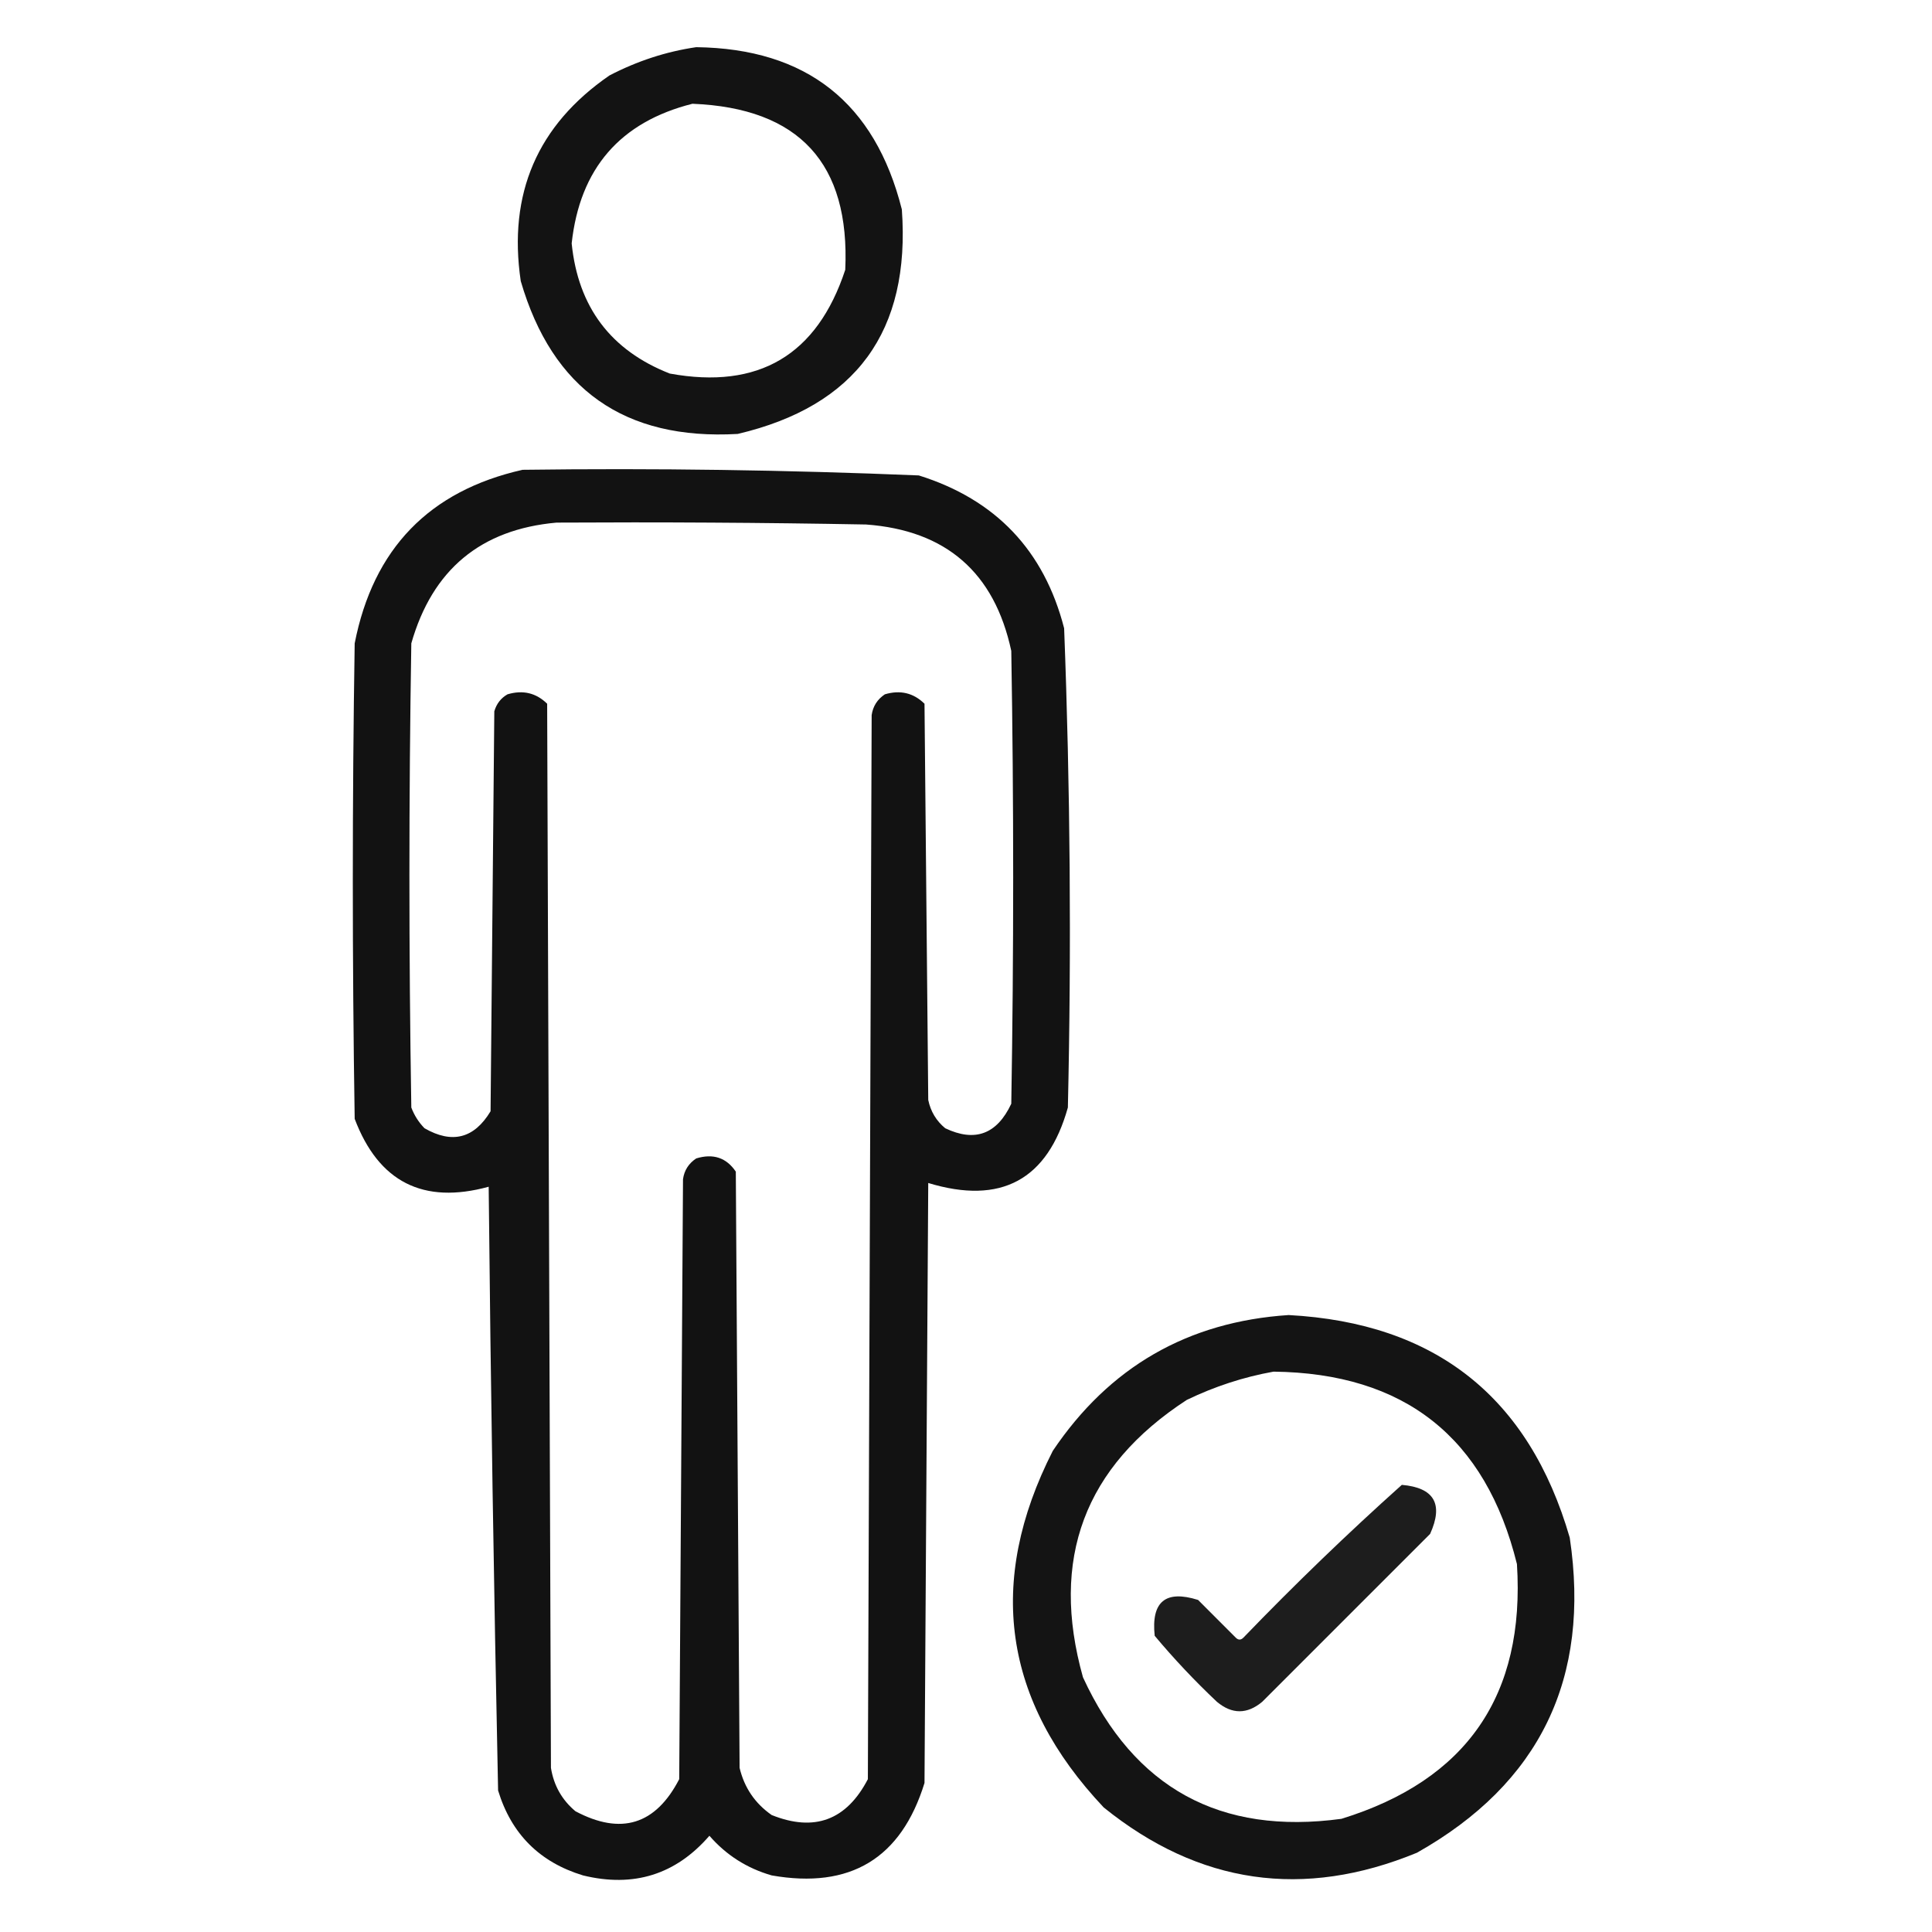
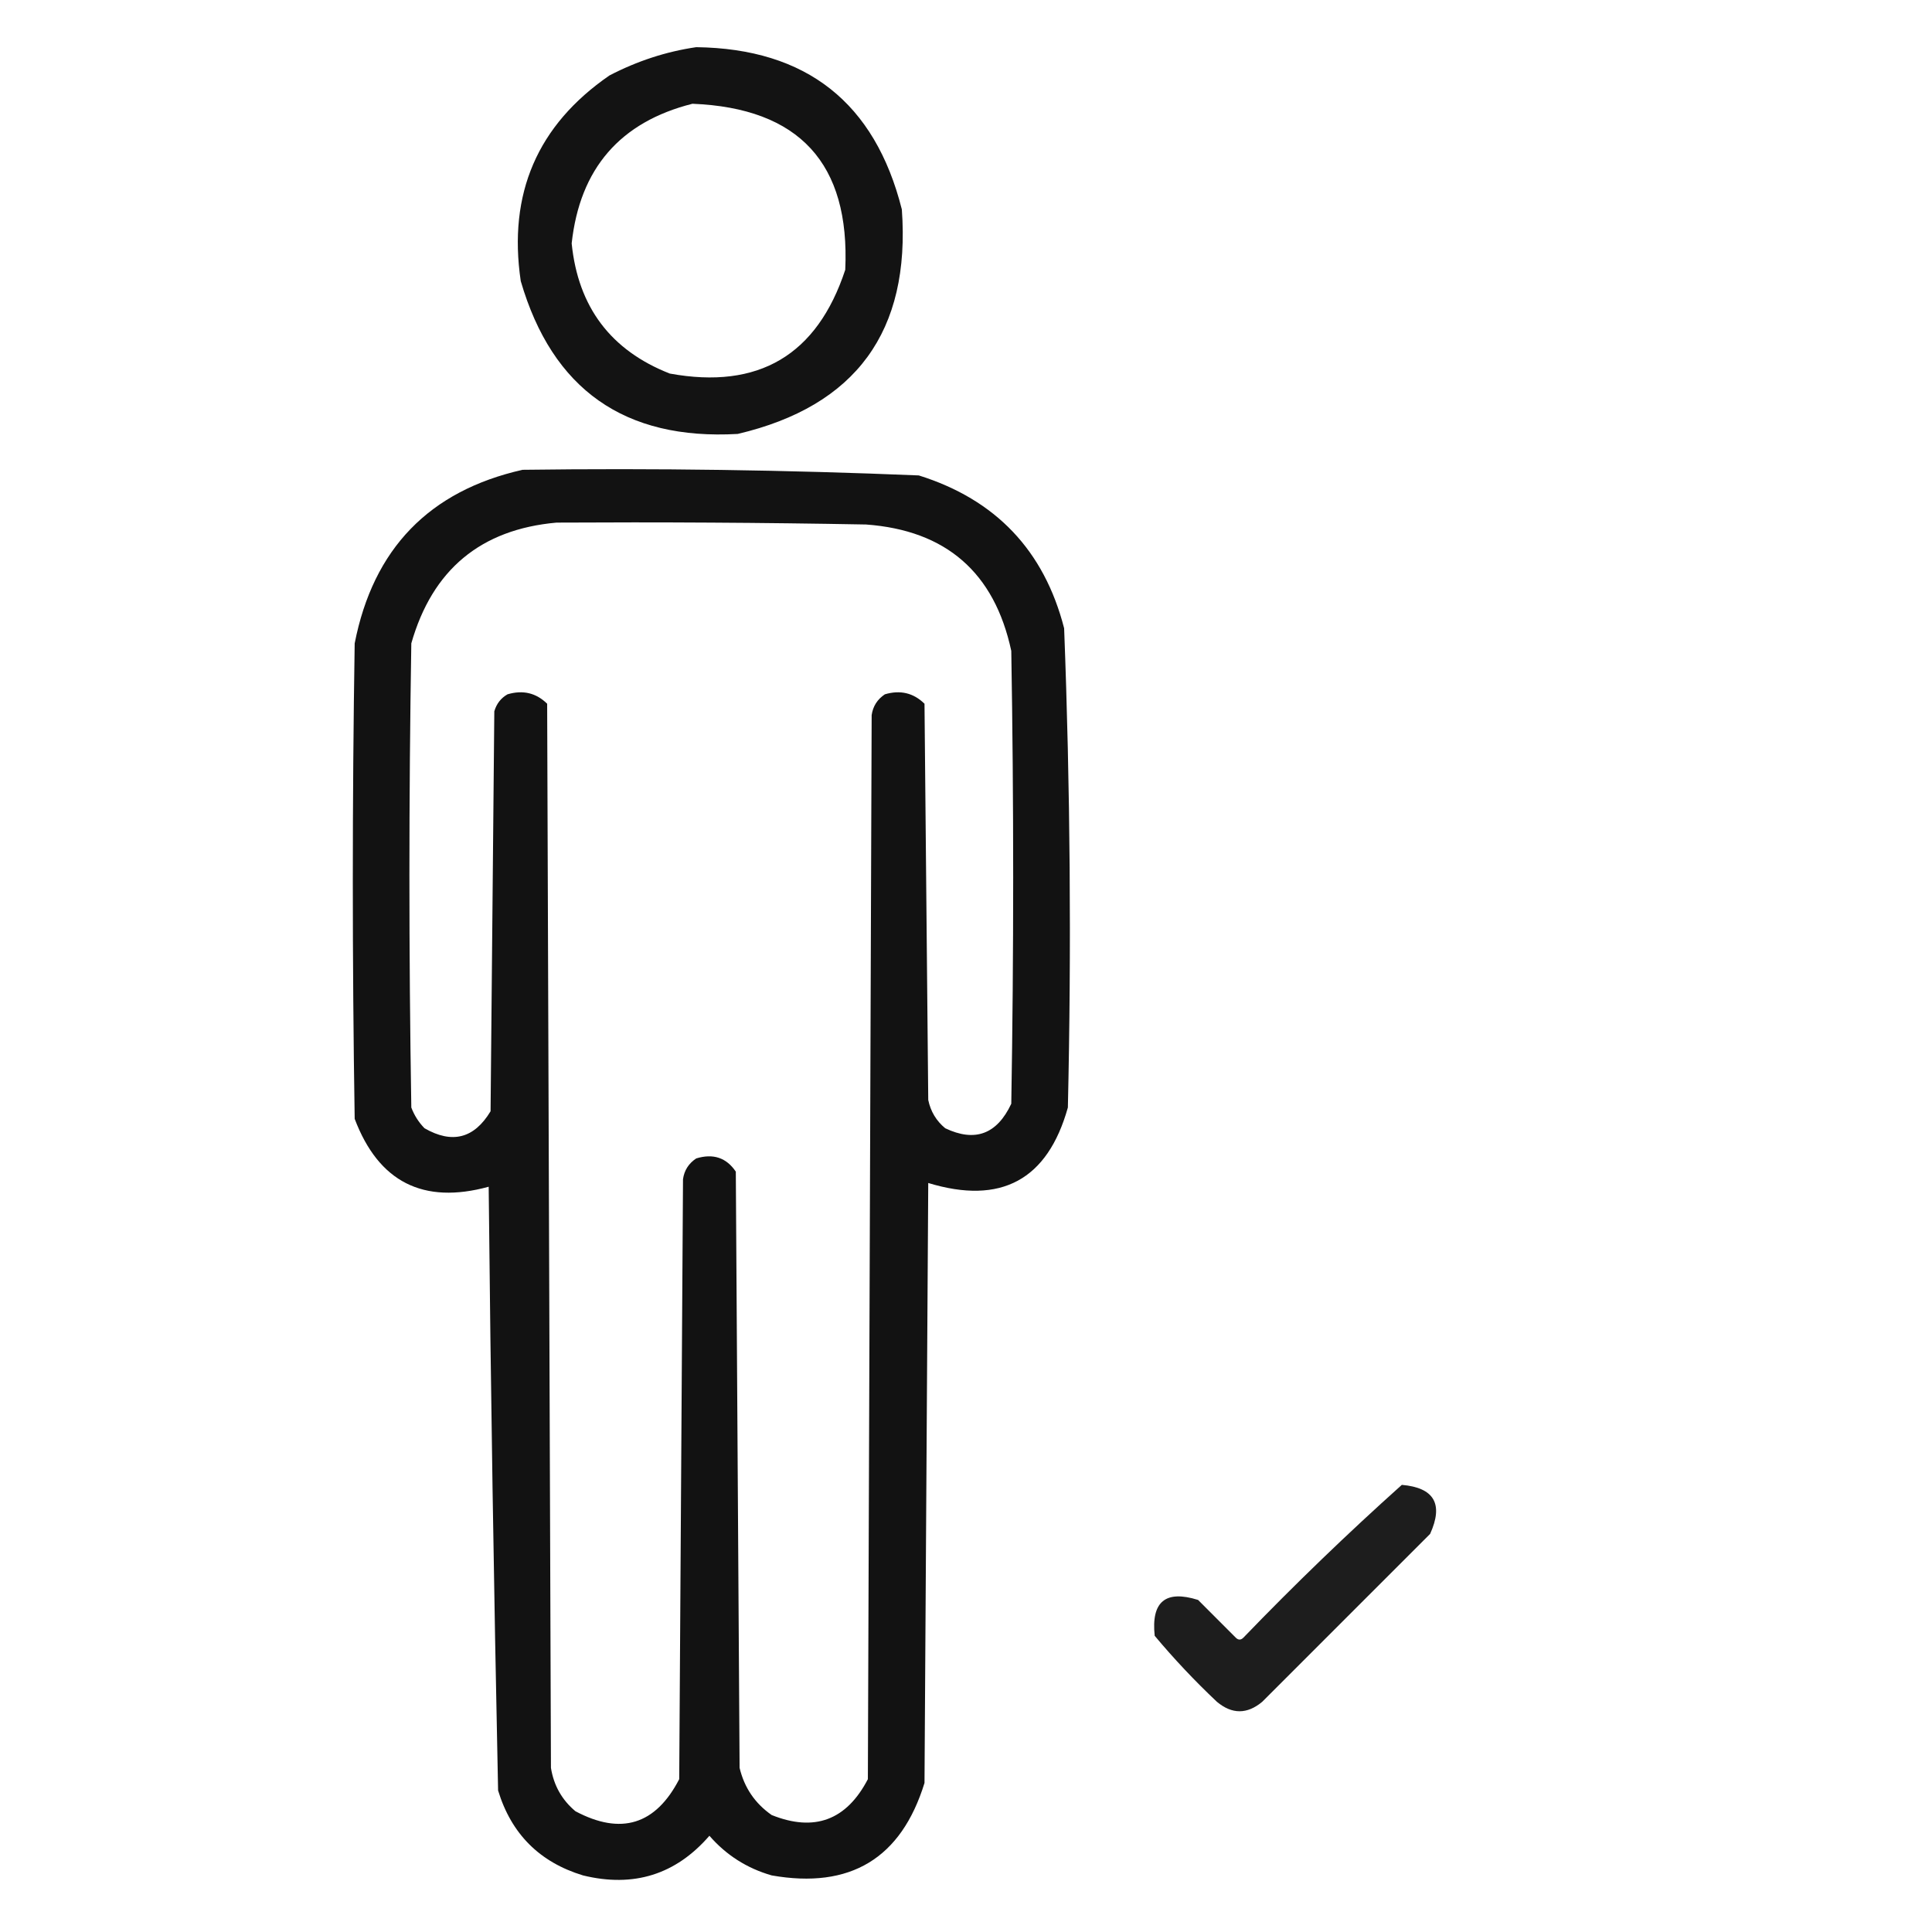
<svg xmlns="http://www.w3.org/2000/svg" xmlns:xlink="http://www.w3.org/1999/xlink" width="48px" height="48px" viewBox="0 0 48 48" version="1.1">
  <defs>
    <filter id="alpha" filterUnits="objectBoundingBox" x="0%" y="0%" width="100%" height="100%">
      <feColorMatrix type="matrix" in="SourceGraphic" values="0 0 0 0 1 0 0 0 0 1 0 0 0 0 1 0 0 0 1 0" />
    </filter>
    <mask id="mask0">
      <g filter="url(#alpha)">
        <rect x="0" y="0" width="48" height="48" style="fill:rgb(0%,0%,0%);fill-opacity:0.922;stroke:none;" />
      </g>
    </mask>
    <clipPath id="clip1">
      <rect x="0" y="0" width="48" height="48" />
    </clipPath>
    <g id="surface5" clip-path="url(#clip1)">
      <path style=" stroke:none;fill-rule:evenodd;fill:rgb(0%,0%,0%);fill-opacity:1;" d="M 17.297 1.172 C 20.035 1.207 21.738 2.551 22.406 5.203 C 22.625 8.23 21.266 10.09 18.328 10.781 C 15.52 10.941 13.723 9.676 12.938 6.984 C 12.617 4.812 13.352 3.109 15.141 1.875 C 15.832 1.516 16.551 1.281 17.297 1.172 Z M 17.203 2.578 C 19.855 2.684 21.121 4.059 21 6.703 C 20.301 8.824 18.848 9.684 16.641 9.281 C 15.176 8.707 14.363 7.629 14.203 6.047 C 14.406 4.188 15.406 3.031 17.203 2.578 Z M 17.203 2.578 " />
    </g>
    <mask id="mask1">
      <g filter="url(#alpha)">
        <rect x="0" y="0" width="48" height="48" style="fill:rgb(0%,0%,0%);fill-opacity:0.929;stroke:none;" />
      </g>
    </mask>
    <clipPath id="clip2">
      <rect x="0" y="0" width="48" height="48" />
    </clipPath>
    <g id="surface8" clip-path="url(#clip2)">
      <path style=" stroke:none;fill-rule:evenodd;fill:rgb(0%,0%,0%);fill-opacity:1;" d="M 12.984 11.672 C 16.27 11.629 19.551 11.676 22.828 11.812 C 24.738 12.41 25.941 13.676 26.438 15.609 C 26.59 19.574 26.621 23.543 26.531 27.516 C 26.027 29.316 24.871 29.941 23.062 29.391 C 23.031 34.359 23 39.328 22.969 44.297 C 22.391 46.172 21.125 46.938 19.172 46.594 C 18.559 46.418 18.043 46.09 17.625 45.609 C 16.789 46.574 15.742 46.902 14.484 46.594 C 13.406 46.266 12.703 45.562 12.375 44.484 C 12.27 39.488 12.191 34.488 12.141 29.484 C 10.516 29.93 9.406 29.367 8.812 27.797 C 8.75 23.859 8.75 19.922 8.812 15.984 C 9.273 13.633 10.664 12.195 12.984 11.672 Z M 13.828 12.984 C 16.391 12.969 18.953 12.984 21.516 13.031 C 23.504 13.176 24.707 14.223 25.125 16.172 C 25.188 19.922 25.188 23.672 25.125 27.422 C 24.77 28.18 24.223 28.383 23.484 28.031 C 23.262 27.848 23.121 27.613 23.062 27.328 C 23.031 24.047 23 20.766 22.969 17.484 C 22.695 17.215 22.367 17.137 21.984 17.25 C 21.797 17.375 21.688 17.547 21.656 17.766 C 21.625 26.578 21.594 35.391 21.562 44.203 C 21.031 45.223 20.234 45.52 19.172 45.094 C 18.758 44.805 18.492 44.414 18.375 43.922 C 18.344 38.984 18.312 34.047 18.281 29.109 C 18.047 28.762 17.719 28.652 17.297 28.781 C 17.109 28.906 17 29.078 16.969 29.297 C 16.938 34.266 16.906 39.234 16.875 44.203 C 16.289 45.336 15.43 45.602 14.297 45 C 13.961 44.719 13.758 44.359 13.688 43.922 C 13.656 35.109 13.625 26.297 13.594 17.484 C 13.32 17.215 12.992 17.137 12.609 17.25 C 12.445 17.344 12.336 17.484 12.281 17.672 C 12.25 20.984 12.219 24.297 12.188 27.609 C 11.781 28.285 11.234 28.426 10.547 28.031 C 10.402 27.883 10.293 27.711 10.219 27.516 C 10.156 23.672 10.156 19.828 10.219 15.984 C 10.742 14.152 11.945 13.152 13.828 12.984 Z M 13.828 12.984 " />
    </g>
    <mask id="mask2">
      <g filter="url(#alpha)">
        <rect x="0" y="0" width="48" height="48" style="fill:rgb(0%,0%,0%);fill-opacity:0.918;stroke:none;" />
      </g>
    </mask>
    <clipPath id="clip3">
-       <rect x="0" y="0" width="48" height="48" />
-     </clipPath>
+       </clipPath>
    <g id="surface11" clip-path="url(#clip3)">
-       <path style=" stroke:none;fill-rule:evenodd;fill:rgb(0%,0%,0%);fill-opacity:1;" d="M 32.016 32.672 C 35.66 32.867 37.988 34.711 39 38.203 C 39.523 41.699 38.258 44.309 35.203 46.031 C 32.383 47.191 29.789 46.816 27.422 44.906 C 24.922 42.258 24.5 39.305 26.156 36.047 C 27.559 33.961 29.512 32.836 32.016 32.672 Z M 31.641 34.078 C 34.895 34.117 36.91 35.711 37.688 38.859 C 37.895 42.117 36.441 44.227 33.328 45.188 C 30.316 45.598 28.176 44.426 26.906 41.672 C 26.082 38.734 26.941 36.438 29.484 34.781 C 30.18 34.445 30.898 34.211 31.641 34.078 Z M 31.641 34.078 " />
-     </g>
+       </g>
    <mask id="mask3">
      <g filter="url(#alpha)">
        <rect x="0" y="0" width="48" height="48" style="fill:rgb(0%,0%,0%);fill-opacity:0.886;stroke:none;" />
      </g>
    </mask>
    <clipPath id="clip4">
      <rect x="0" y="0" width="48" height="48" />
    </clipPath>
    <g id="surface14" clip-path="url(#clip4)">
      <path style=" stroke:none;fill-rule:evenodd;fill:rgb(0%,0%,0%);fill-opacity:1;" d="M 34.828 36.891 C 35.633 36.961 35.867 37.367 35.531 38.109 C 34.141 39.5 32.75 40.891 31.359 42.281 C 30.984 42.594 30.609 42.594 30.234 42.281 C 29.684 41.762 29.168 41.215 28.688 40.641 C 28.598 39.793 28.957 39.496 29.766 39.75 C 30.078 40.062 30.391 40.375 30.703 40.688 C 30.766 40.75 30.828 40.75 30.891 40.688 C 32.168 39.363 33.48 38.098 34.828 36.891 Z M 34.828 36.891 " />
    </g>
  </defs>
  <g id="surface1">
    <use xlink:href="#surface5" mask="url(#mask0)" />
    <use xlink:href="#surface8" mask="url(#mask1)" />
    <use xlink:href="#surface11" mask="url(#mask2)" />
    <use xlink:href="#surface14" mask="url(#mask3)" />
  </g>
</svg>